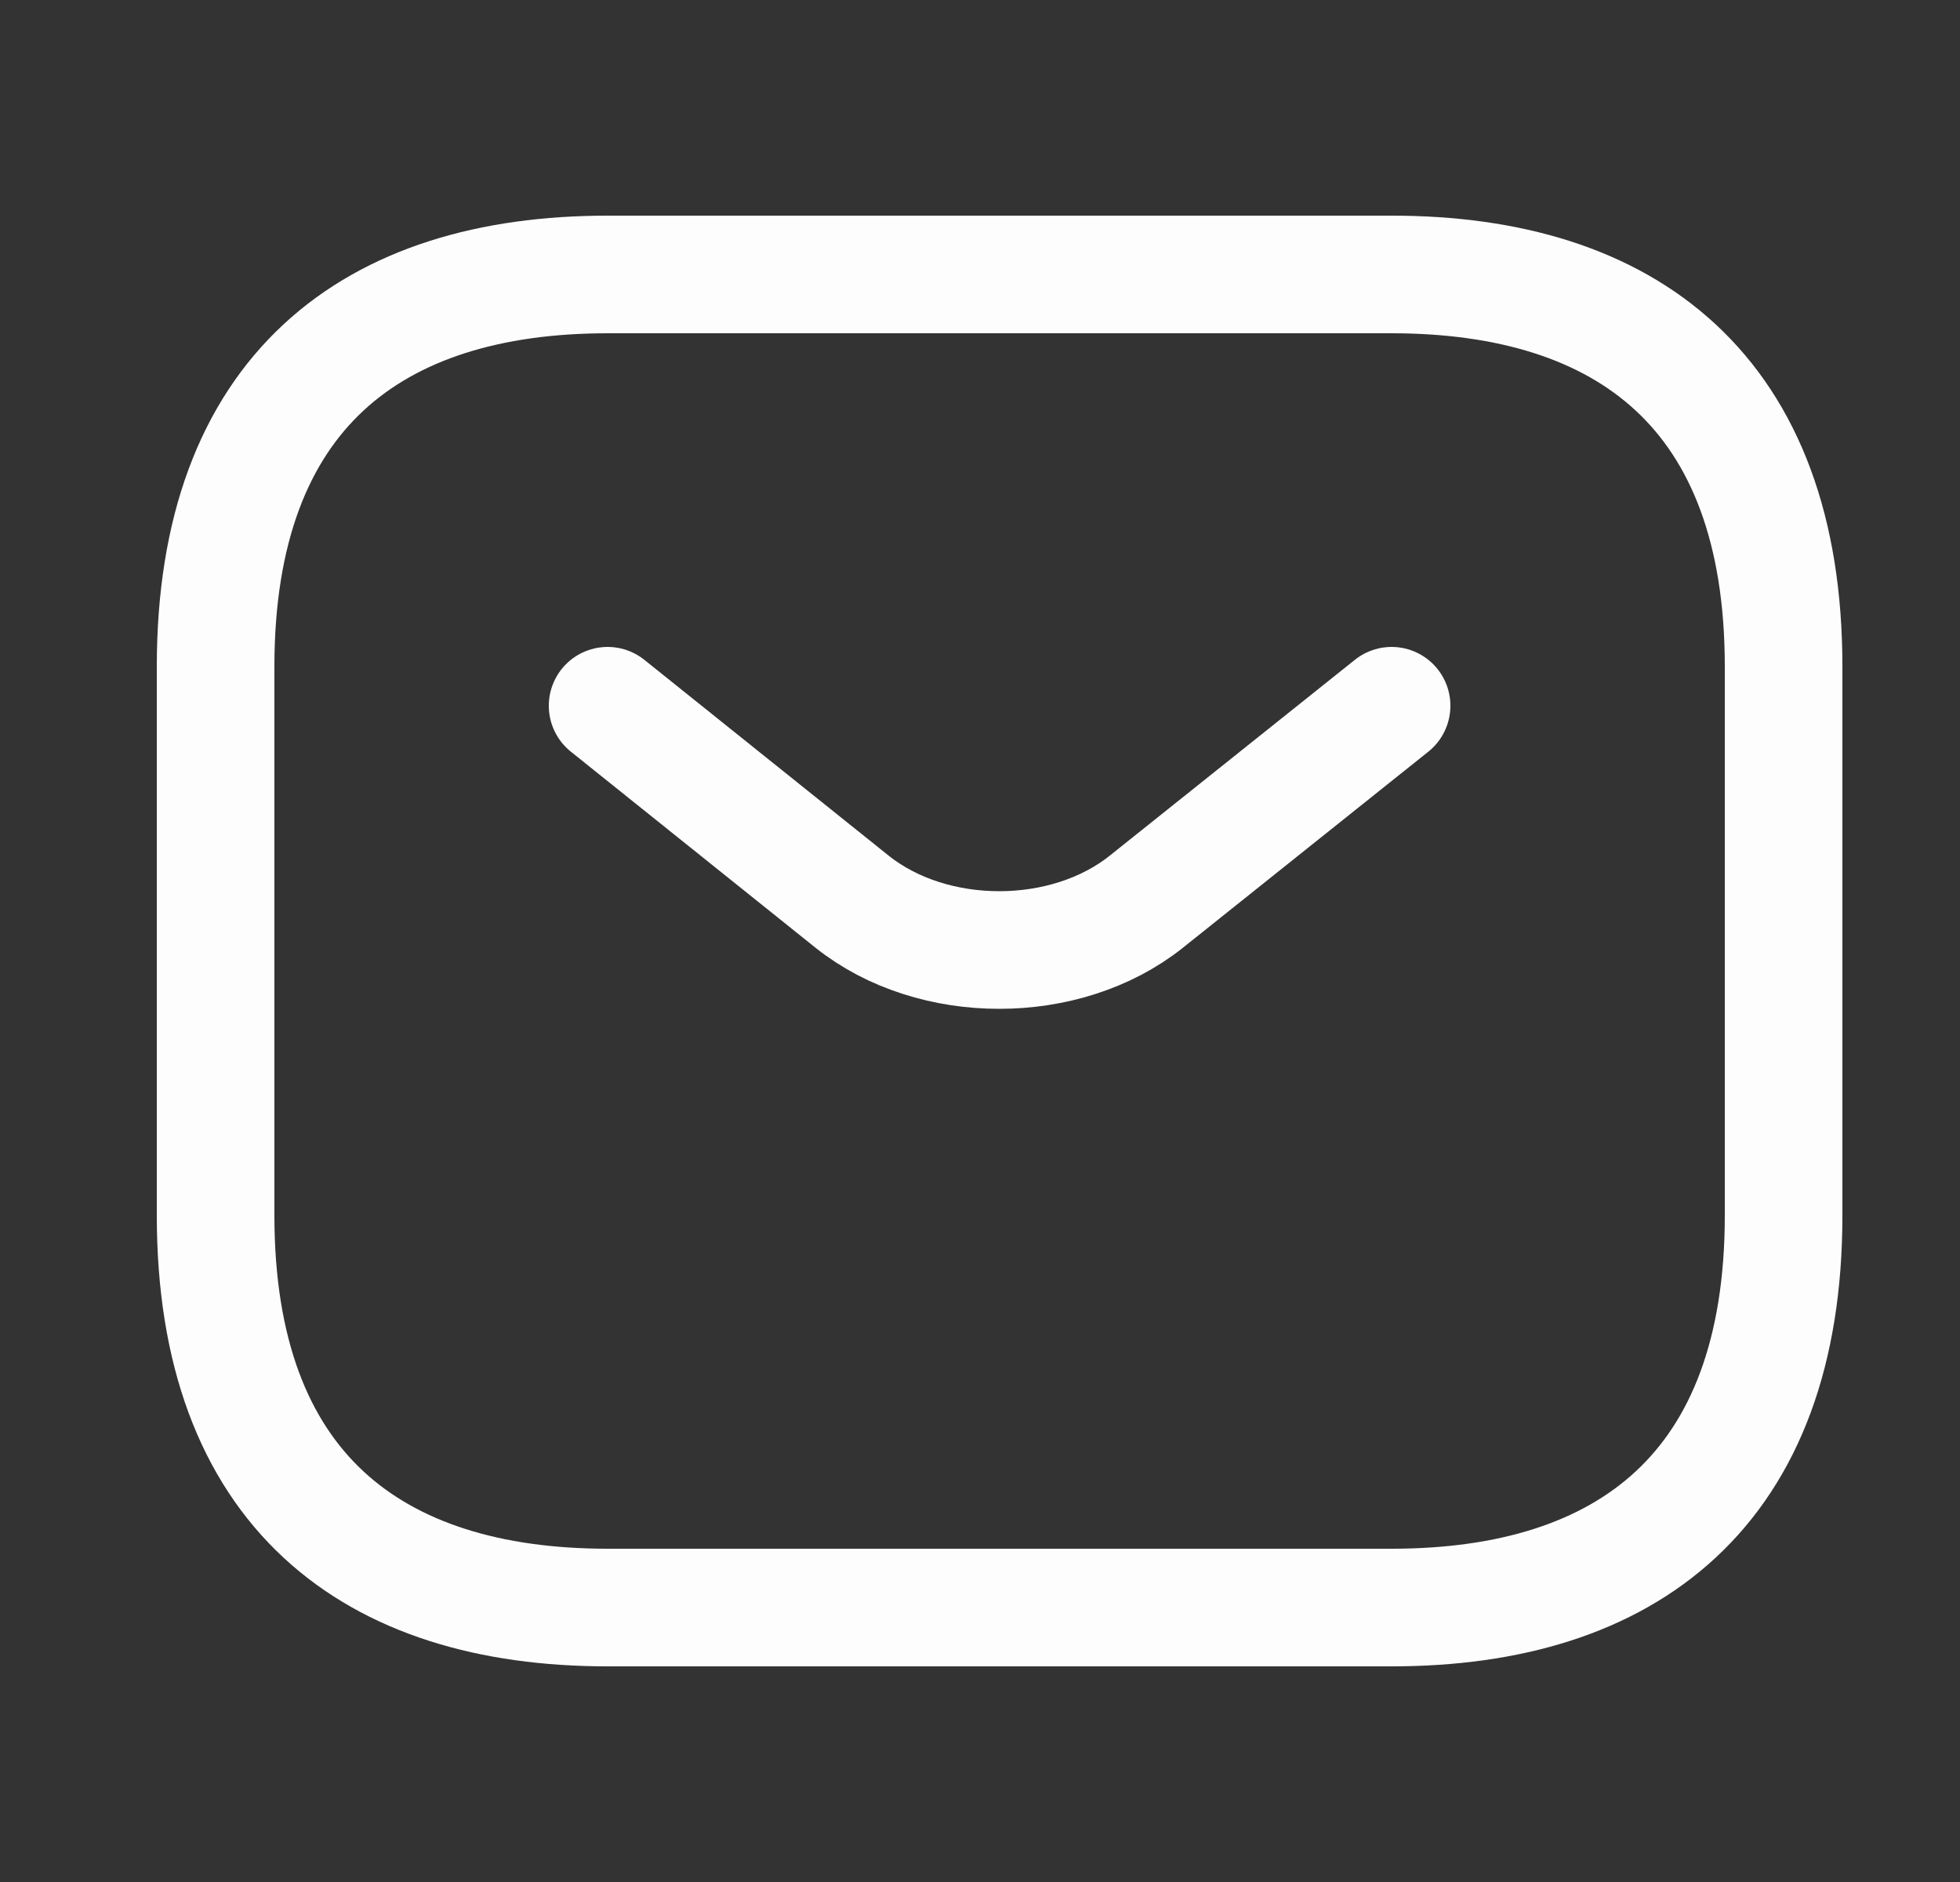
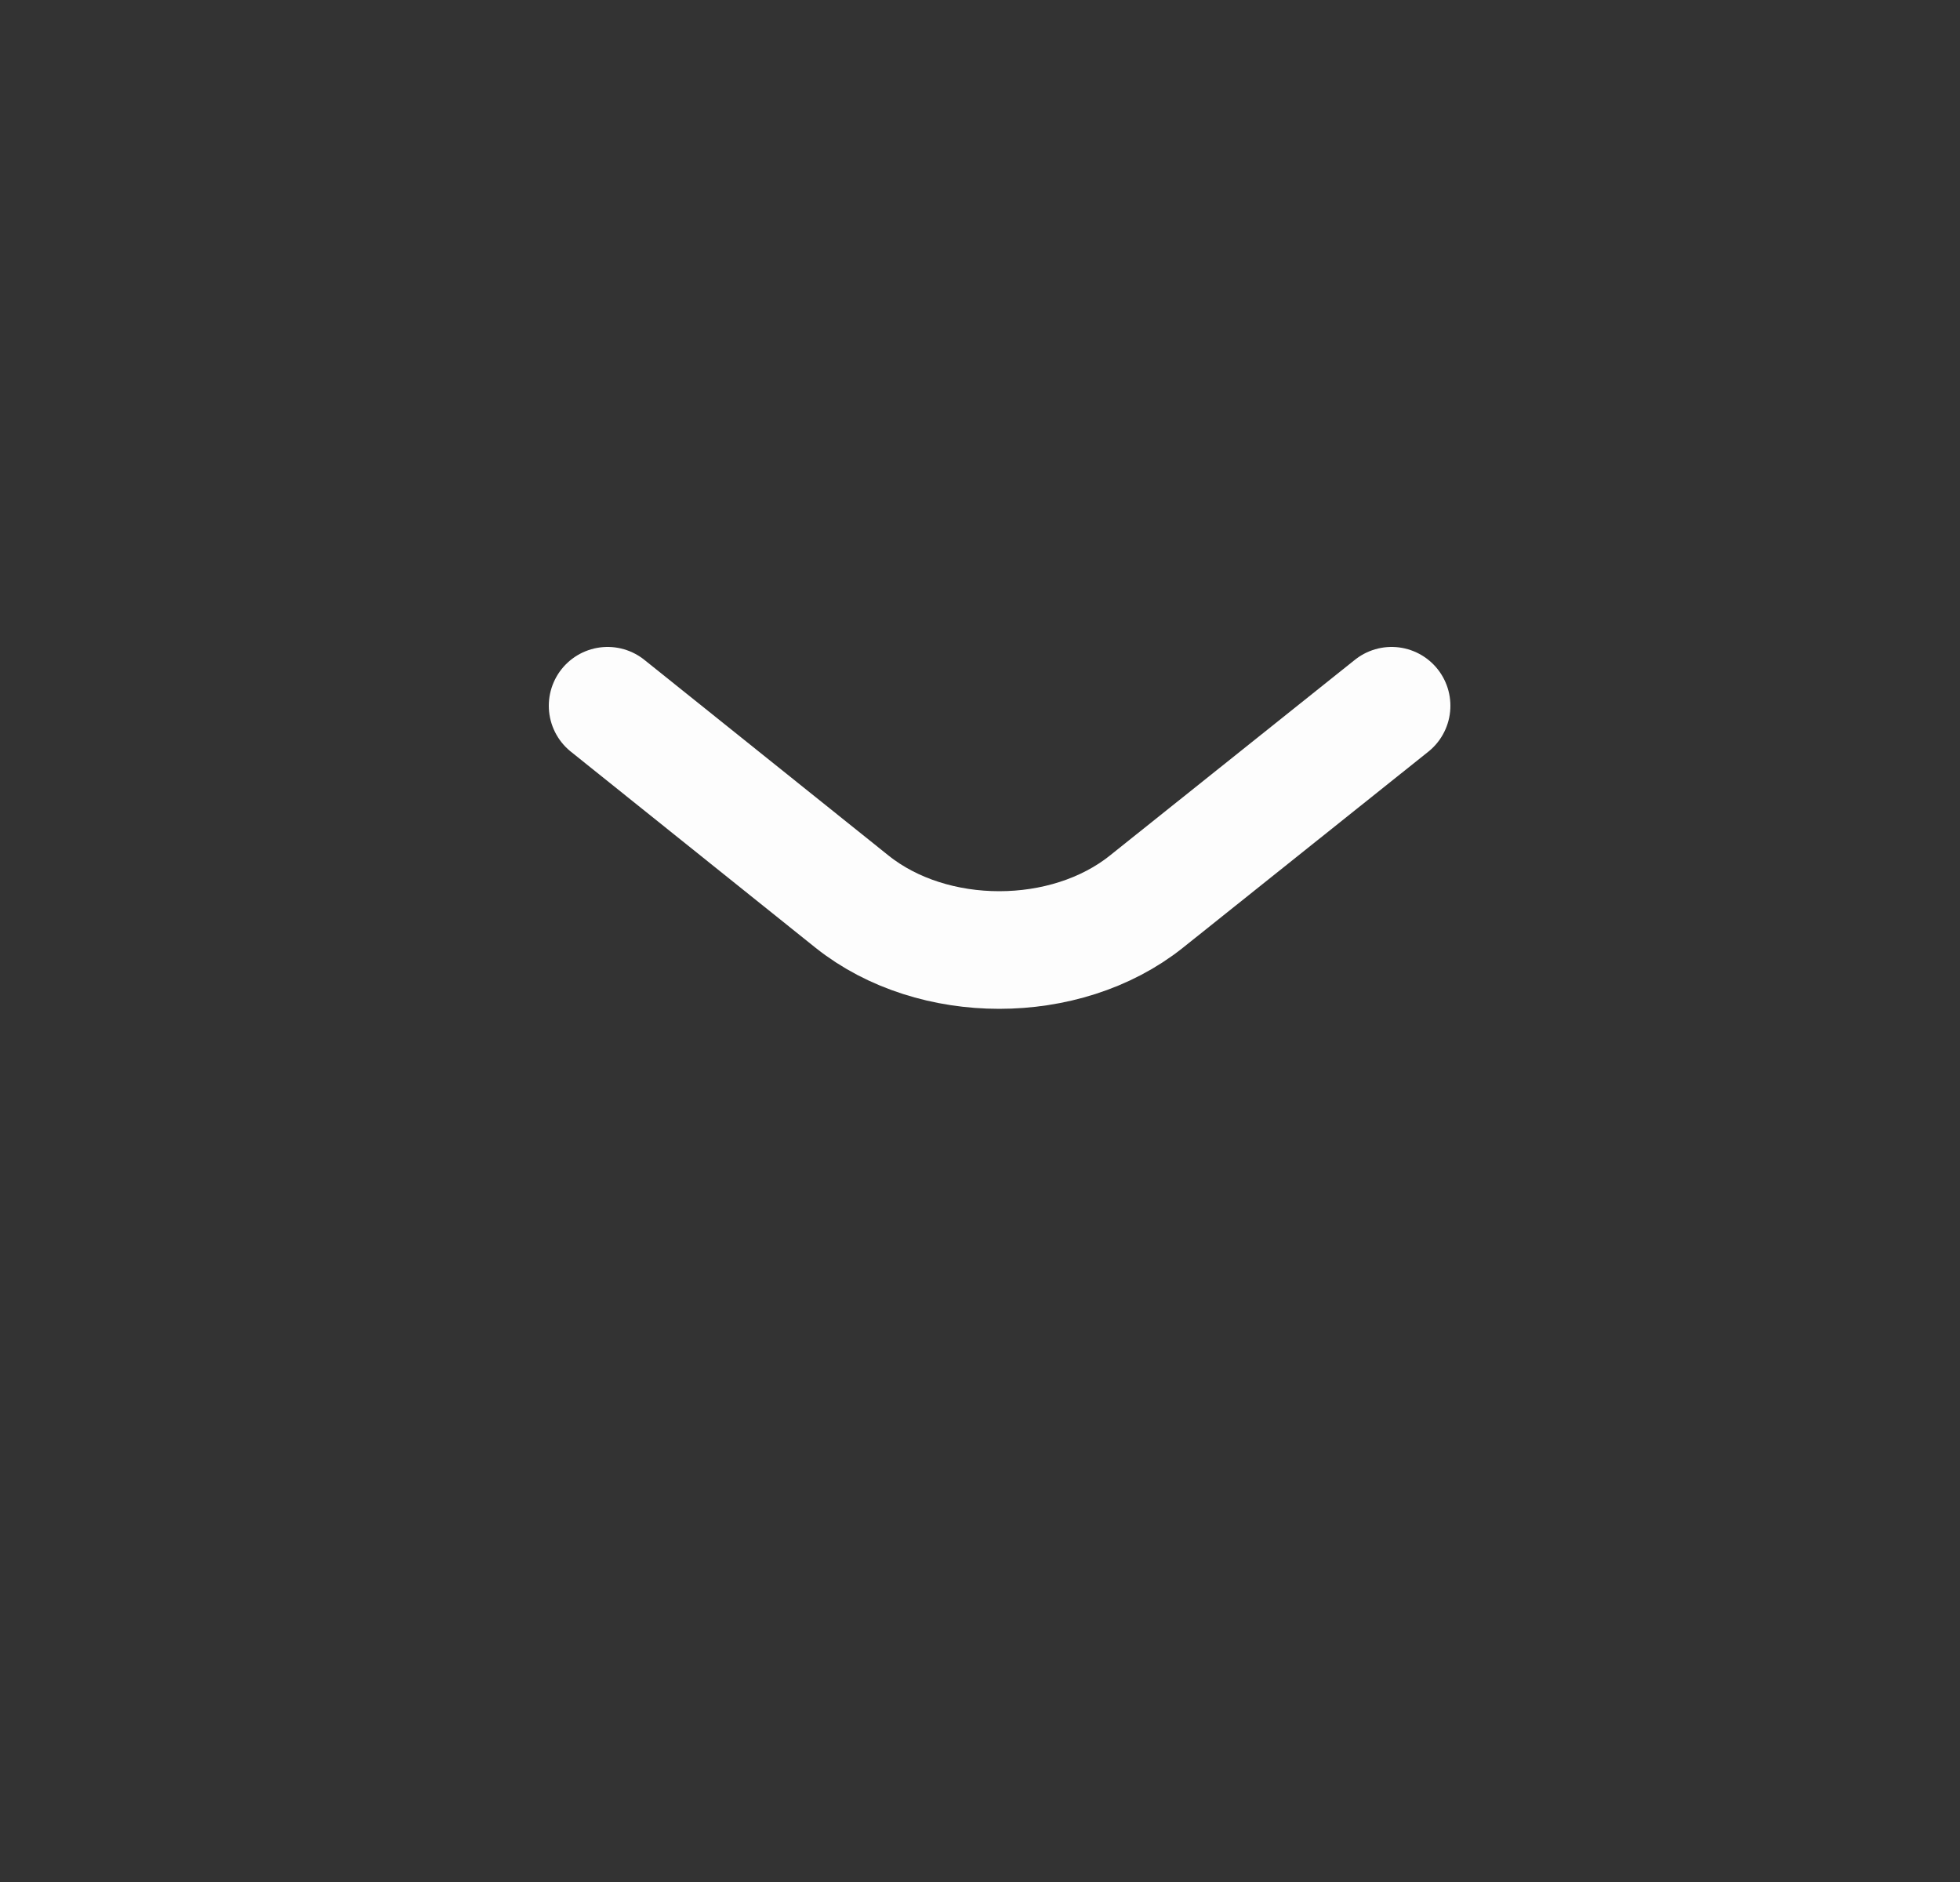
<svg xmlns="http://www.w3.org/2000/svg" width="25" height="24" viewBox="0 0 25 24" fill="none">
  <rect x="0" y="0" width="25" height="24" fill="#333333" stroke="none" />
-   <path d="M17.75 20.5H7.75C4.75 20.5 2.75 19 2.75 15.5V8.5C2.75 5 4.75 3.5 7.75 3.5H17.75C20.75 3.5 22.75 5 22.75 8.5V15.5C22.75 19 20.75 20.5 17.75 20.5Z" stroke="#FDFDFD" stroke-width="1.5" stroke-miterlimit="10" stroke-linecap="round" stroke-linejoin="round" />
  <path d="M17.75 9L14.62 11.5C13.59 12.32 11.9 12.32 10.87 11.5L7.75 9" stroke="#FDFDFD" stroke-width="1.5" stroke-miterlimit="10" stroke-linecap="round" stroke-linejoin="round" />
</svg>